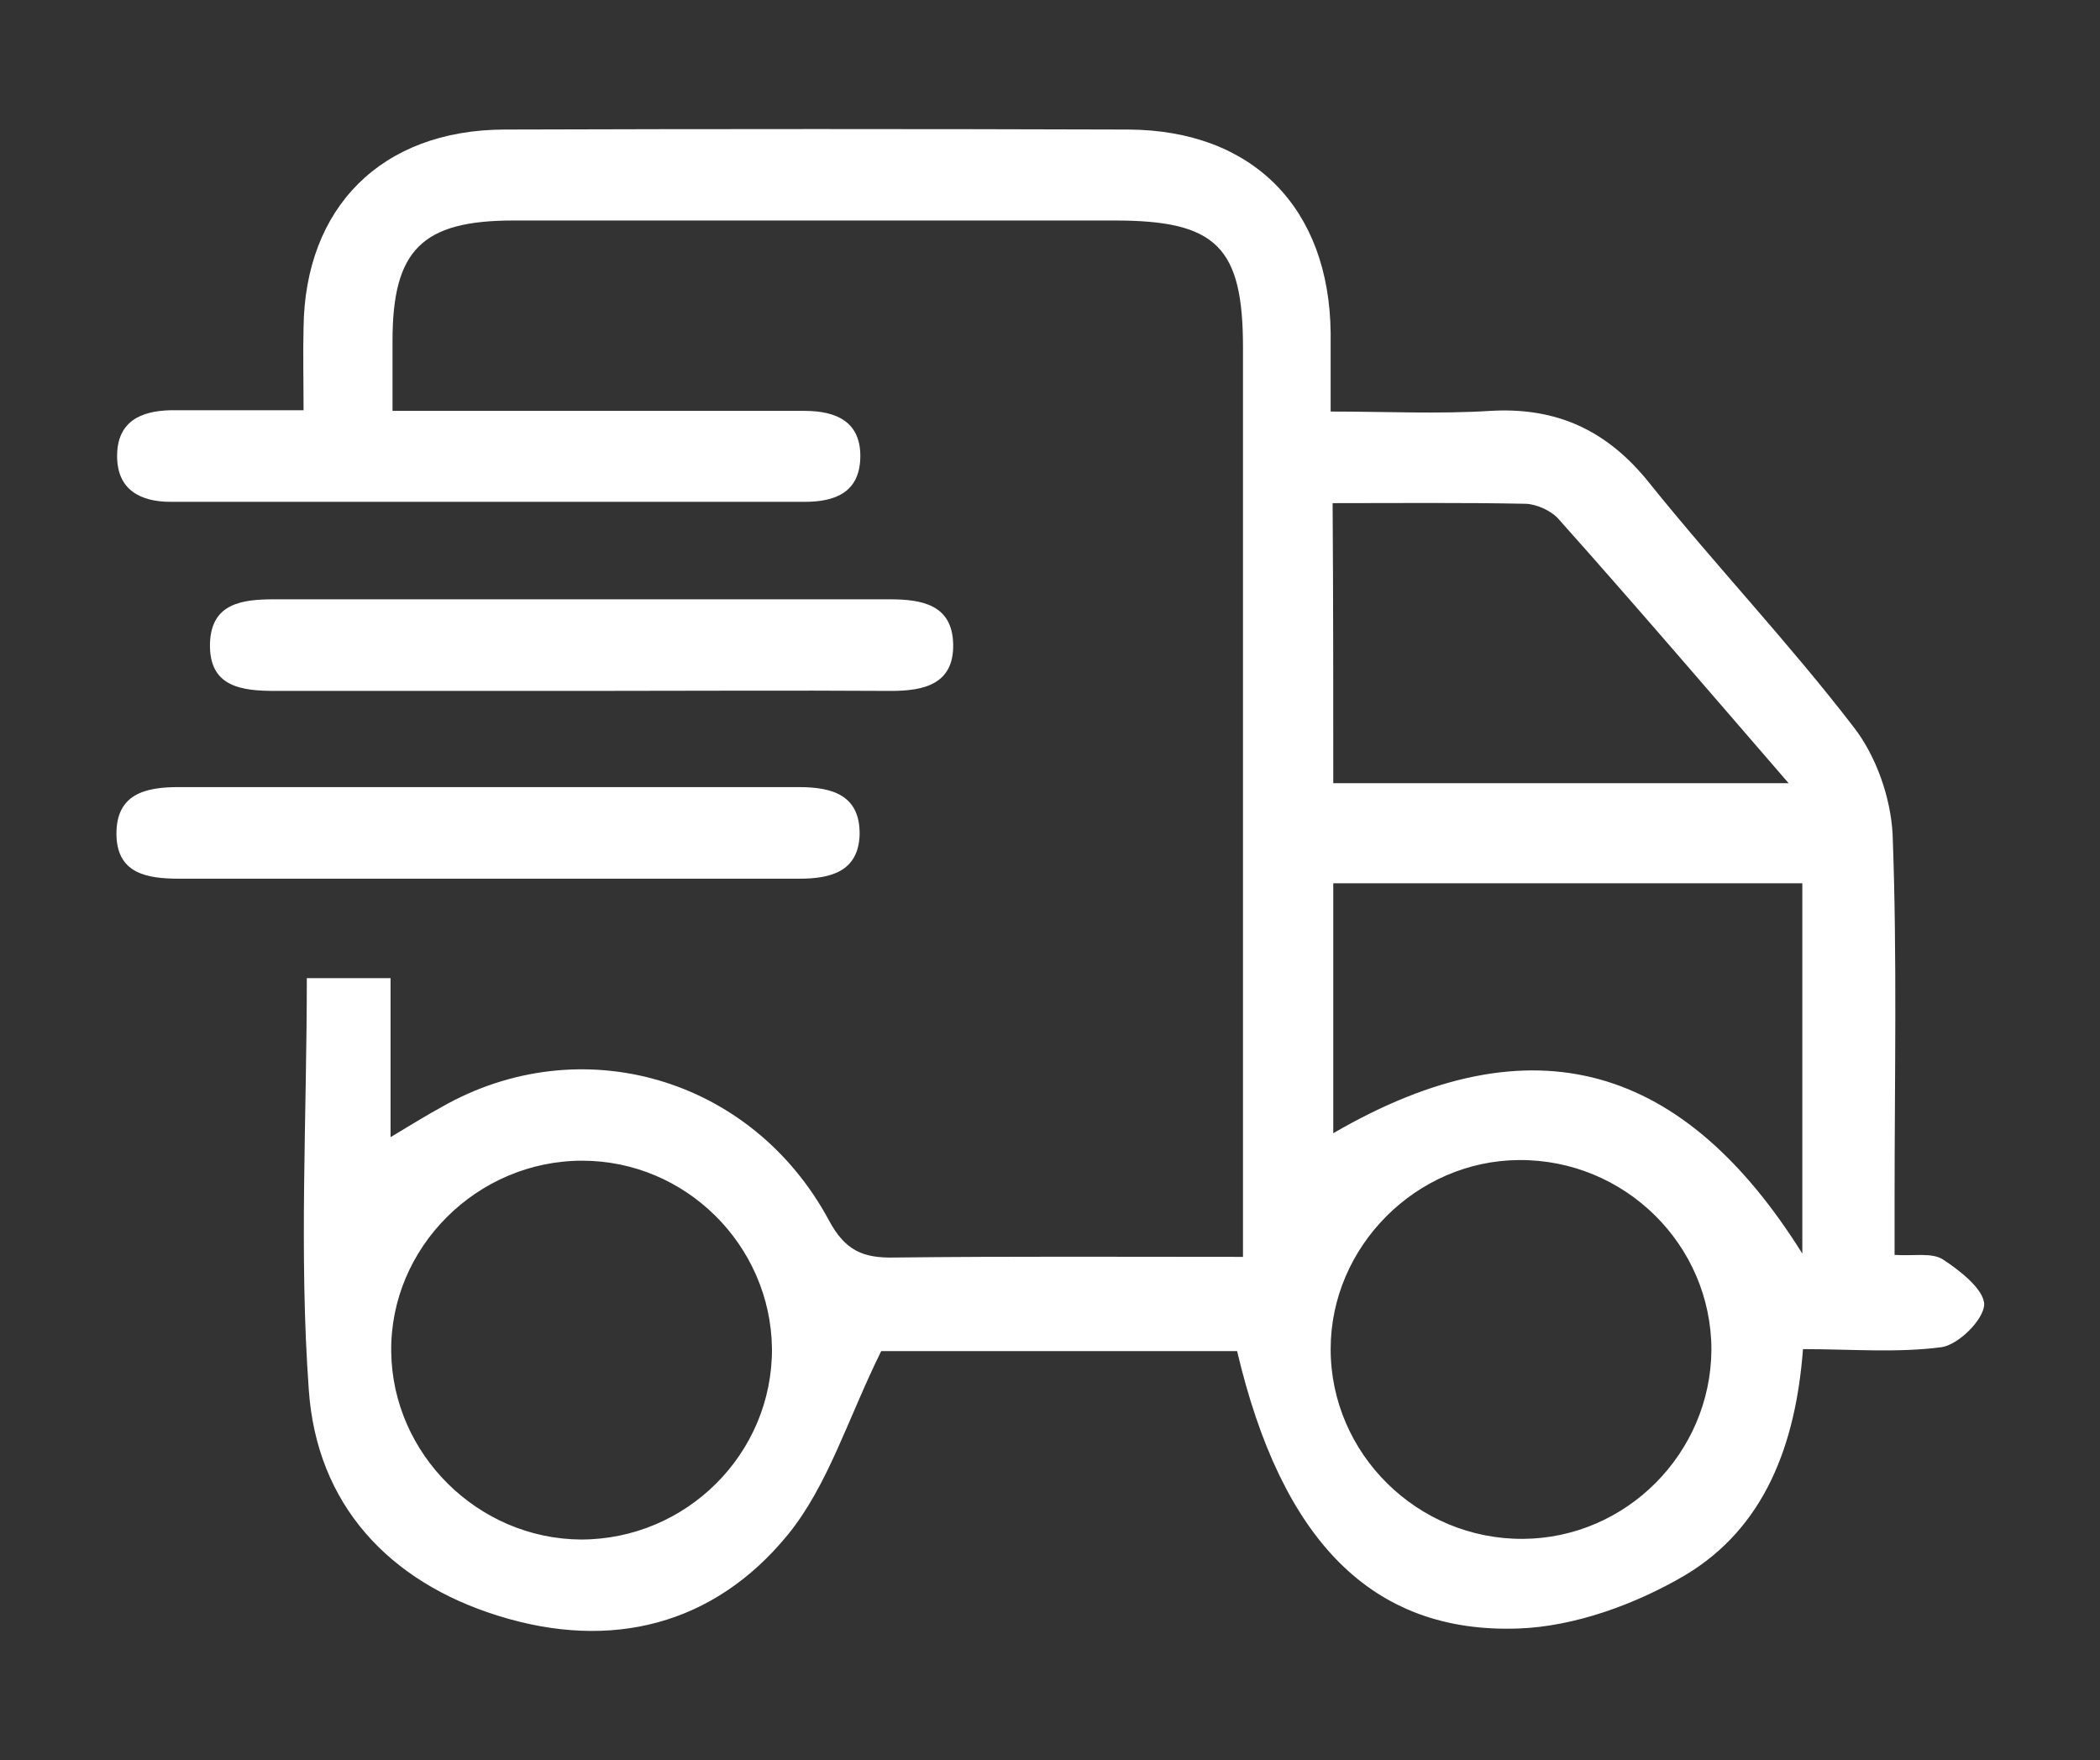
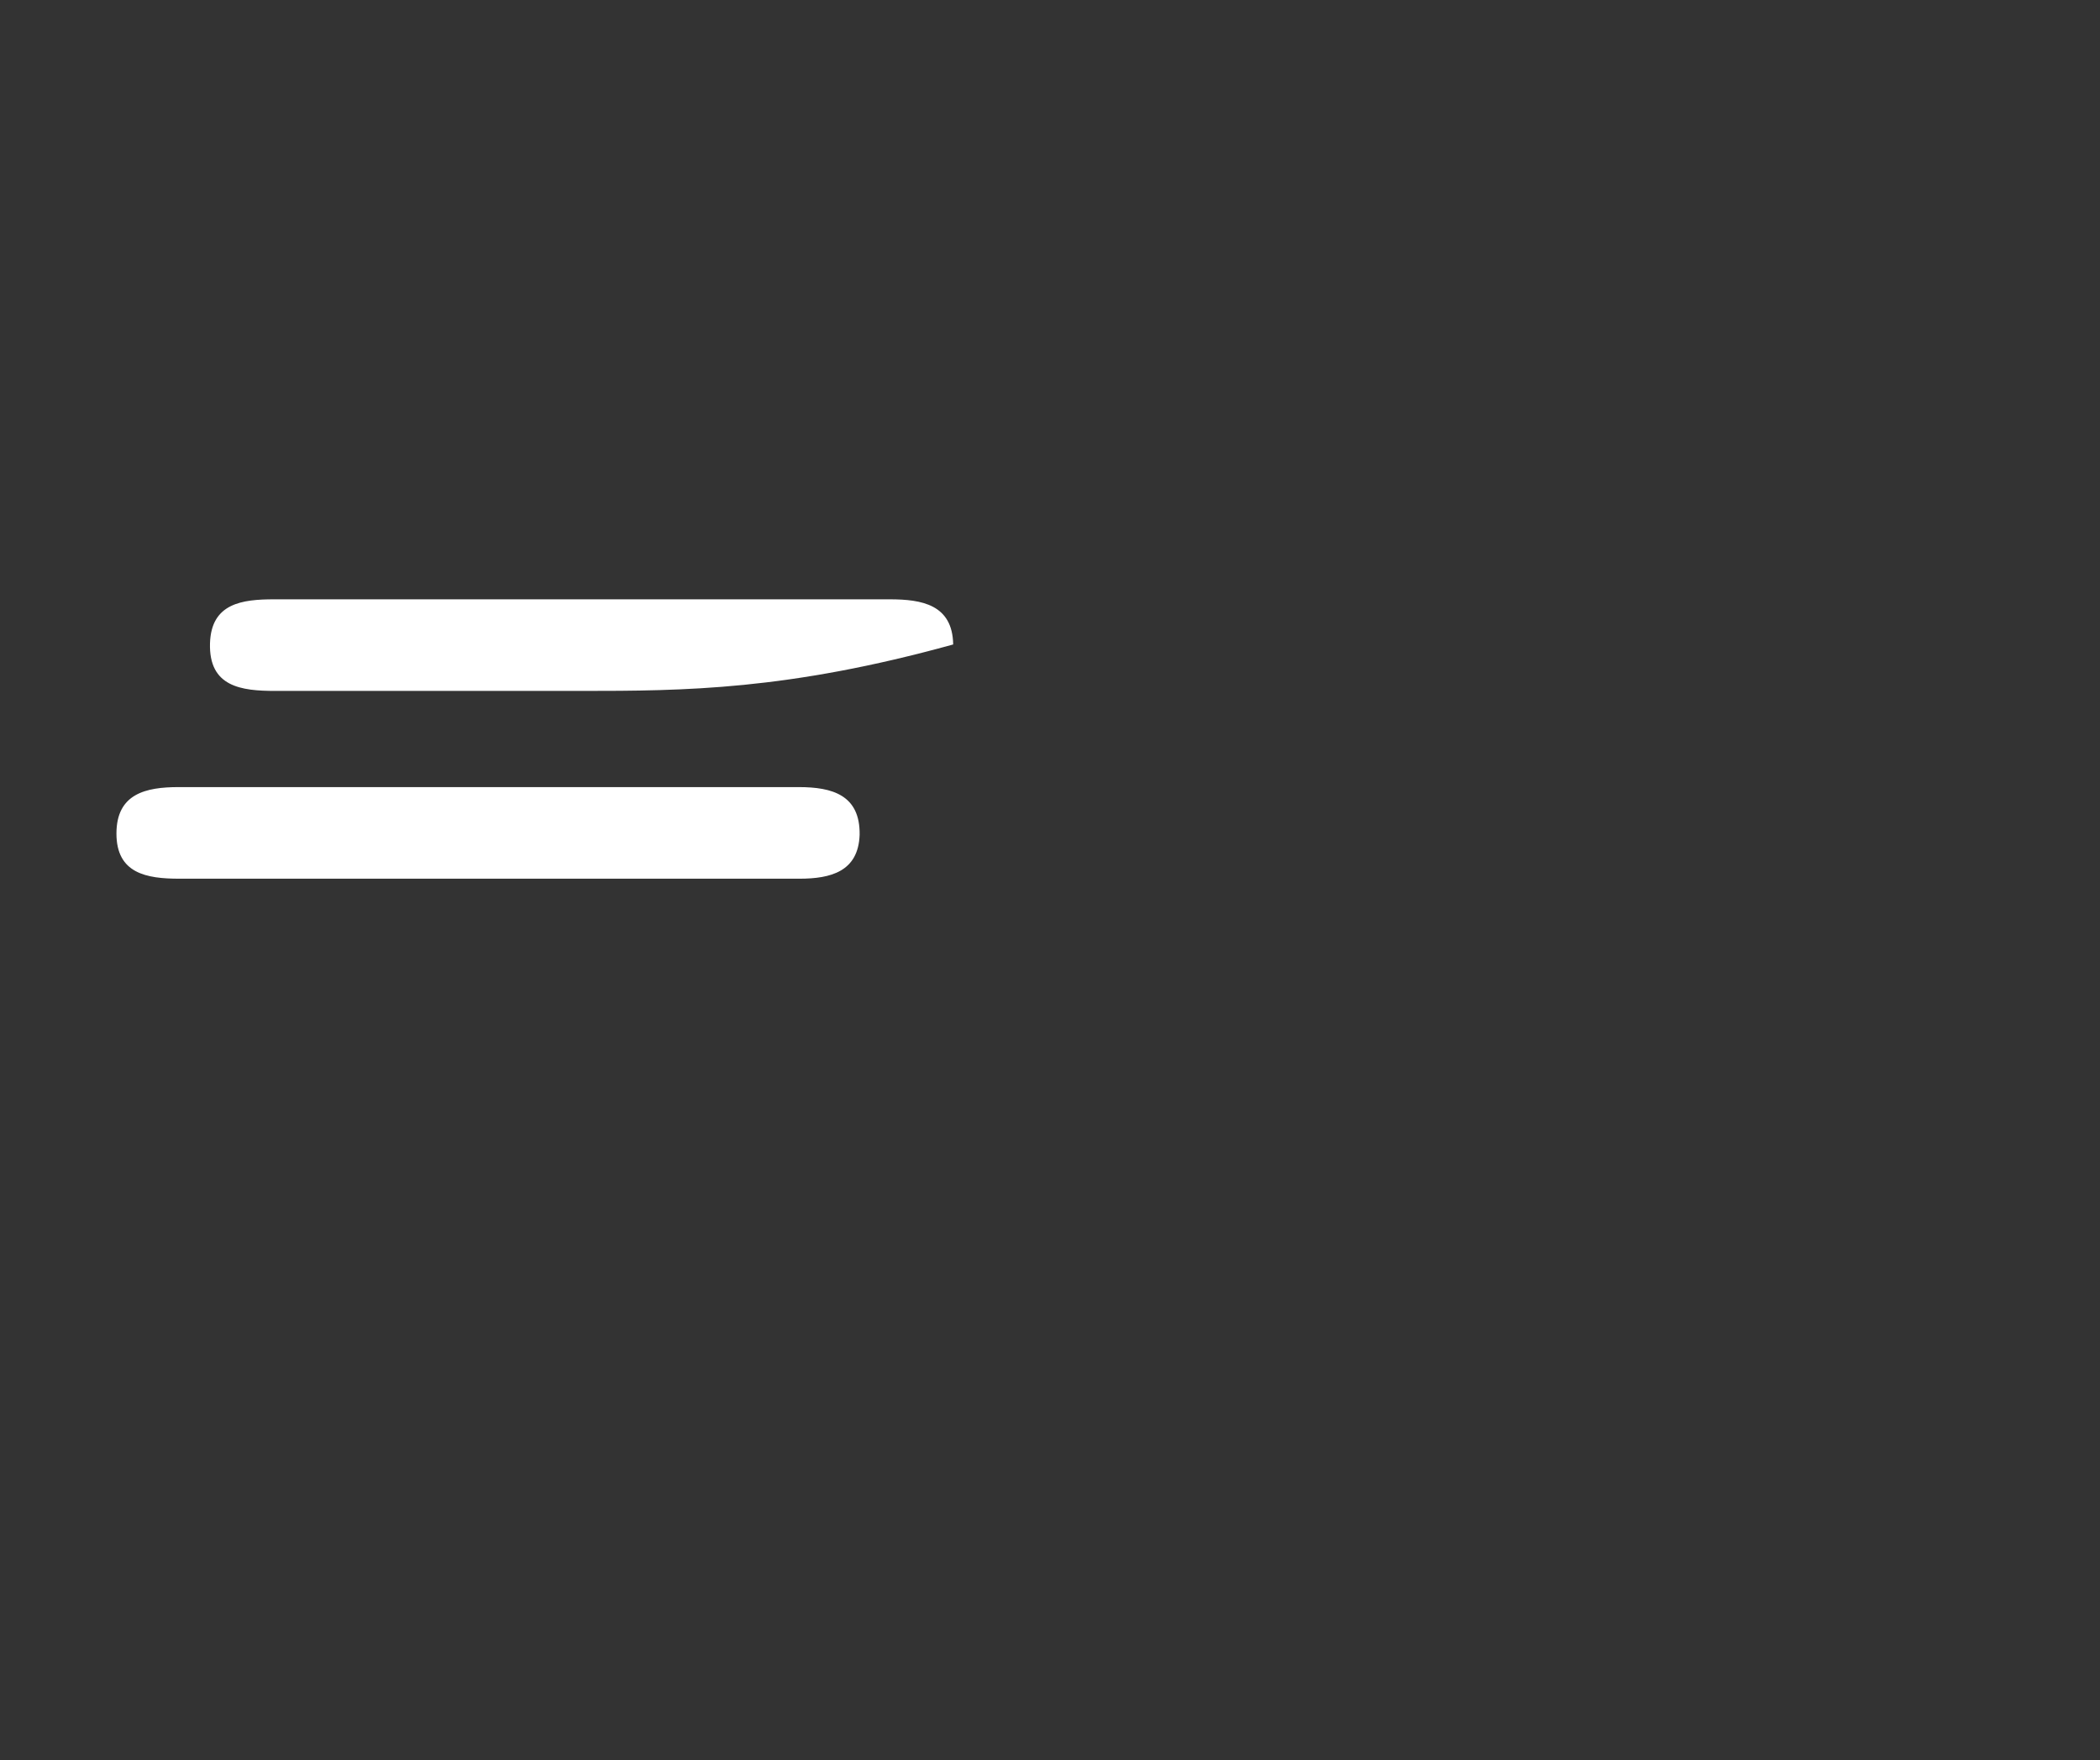
<svg xmlns="http://www.w3.org/2000/svg" version="1.1" id="Слой_1" x="0px" y="0px" viewBox="0 0 321 269" style="enable-background:new 0 0 321 269;" xml:space="preserve">
  <rect x="0" y="0" width="321" height="269" fill="#333333" stroke="none" />
  <style type="text/css">
	.st0{fill:#FFFFFF;}
</style>
  <g>
-     <path class="st0" d="M189.1,206.5c-19.1,0-37.9,0-54.4,0c-5.1,10.3-8.1,20.5-14.3,28.1c-11.3,13.8-27,17.7-44.1,12.4   c-16.9-5.2-27.9-17.1-29.1-34.6c-1.5-20.7-0.3-41.6-0.3-62.9c4,0,7.9,0,12.8,0c0,7.6,0,15.3,0,24.3c3.5-2.1,5.6-3.4,7.8-4.6   c21.2-12.1,47.4-4.6,59.2,17.3c2.5,4.7,5.3,5.8,10,5.7c17.4-0.2,34.9-0.1,53.3-0.1c0-3.1,0-5.7,0-8.3c0-43.6,0-87.1,0-130.7   c0-15.4-4.1-19.4-19.6-19.4c-30.6,0-61.3,0-91.9,0c-14,0-18.5,4.5-18.5,18.4c0,3.3,0,6.6,0,10.7c5.1,0,9.3,0,13.5,0   c16.5,0,33,0,49.5,0c4.9,0,8.7,1.7,8.5,7.3c-0.2,5.2-3.9,6.6-8.5,6.6c-32.3,0-64.6,0-96.9,0c-4.6,0-8.2-1.8-8.2-7s3.5-6.9,8.2-7   c6.4,0,12.9,0,20.3,0c0-4.6-0.1-8.6,0-12.6C46.6,31.7,58.3,19.9,77,19.8c31.8-0.1,63.7-0.1,95.5,0c19,0.1,30.7,12,30.9,31.1   c0,3.6,0,7.1,0,12c8.4,0,16.5,0.4,24.4-0.1c10.2-0.6,17.9,3,24.3,11c10.2,12.7,21.4,24.5,31.3,37.4c3.4,4.4,5.6,10.7,5.9,16.3   c0.7,18.6,0.3,37.3,0.3,56c0,2.6,0,5.2,0,8.3c2.9,0.2,5.7-0.4,7.4,0.7c2.6,1.7,6.3,4.6,6.3,6.9c-0.1,2.3-3.9,6.1-6.5,6.5   c-6.8,0.9-13.8,0.3-21.2,0.3c-1.1,14.5-5.8,27.3-18.1,34.6c-7.5,4.4-16.8,7.8-25.4,8.1C209.7,249.7,195.9,235.4,189.1,206.5z    M203.8,173.2c30.8-17.9,53.8-10.2,71.7,18.4c0-18.9,0-37.8,0-56.6c-24.2,0-48,0-71.7,0C203.8,147.9,203.8,160.2,203.8,173.2z    M232.8,235.2c15.8-0.1,28.7-13.1,28.8-28.9c0-16-13.2-29.1-29.4-29c-15.7,0.1-28.8,13.2-28.8,28.9   C203.4,222.2,216.7,235.3,232.8,235.2z M89,177.4c-16.1,0-29.4,13.3-29.2,29.2c0.2,15.7,13.3,28.6,29,28.7   c16.1,0,29.3-13.1,29.2-29.2C117.8,190.3,104.8,177.4,89,177.4z M203.8,119.7c23.1,0,45.8,0,69.6,0c-12.2-14.1-23.5-27.3-35.1-40.3   c-1.1-1.3-3.3-2.3-5-2.4c-9.7-0.2-19.5-0.1-29.6-0.1C203.8,91.6,203.8,105.6,203.8,119.7z" />
-     <path class="st0" d="M88.8,105.6c-15.6,0-31.1,0-46.7,0c-5.2,0-10.2-0.6-10-7.3c0.2-6.1,4.9-6.7,9.8-6.7c31.4,0,62.7,0,94.1,0   c4.9,0,9.6,0.8,9.7,6.9c0.1,6.1-4.5,7.1-9.5,7.1C120.4,105.5,104.6,105.6,88.8,105.6z" />
+     <path class="st0" d="M88.8,105.6c-15.6,0-31.1,0-46.7,0c-5.2,0-10.2-0.6-10-7.3c0.2-6.1,4.9-6.7,9.8-6.7c31.4,0,62.7,0,94.1,0   c4.9,0,9.6,0.8,9.7,6.9C120.4,105.5,104.6,105.6,88.8,105.6z" />
    <path class="st0" d="M74.8,134.3c-15.8,0-31.6,0-47.4,0c-5,0-9.6-0.8-9.6-6.9s4.5-7.1,9.5-7.1c31.6,0,63.2,0,94.8,0   c5.1,0,9.4,1.2,9.3,7.3c-0.2,5.6-4.4,6.7-9.2,6.7C106.3,134.3,90.6,134.3,74.8,134.3z" />
  </g>
</svg>